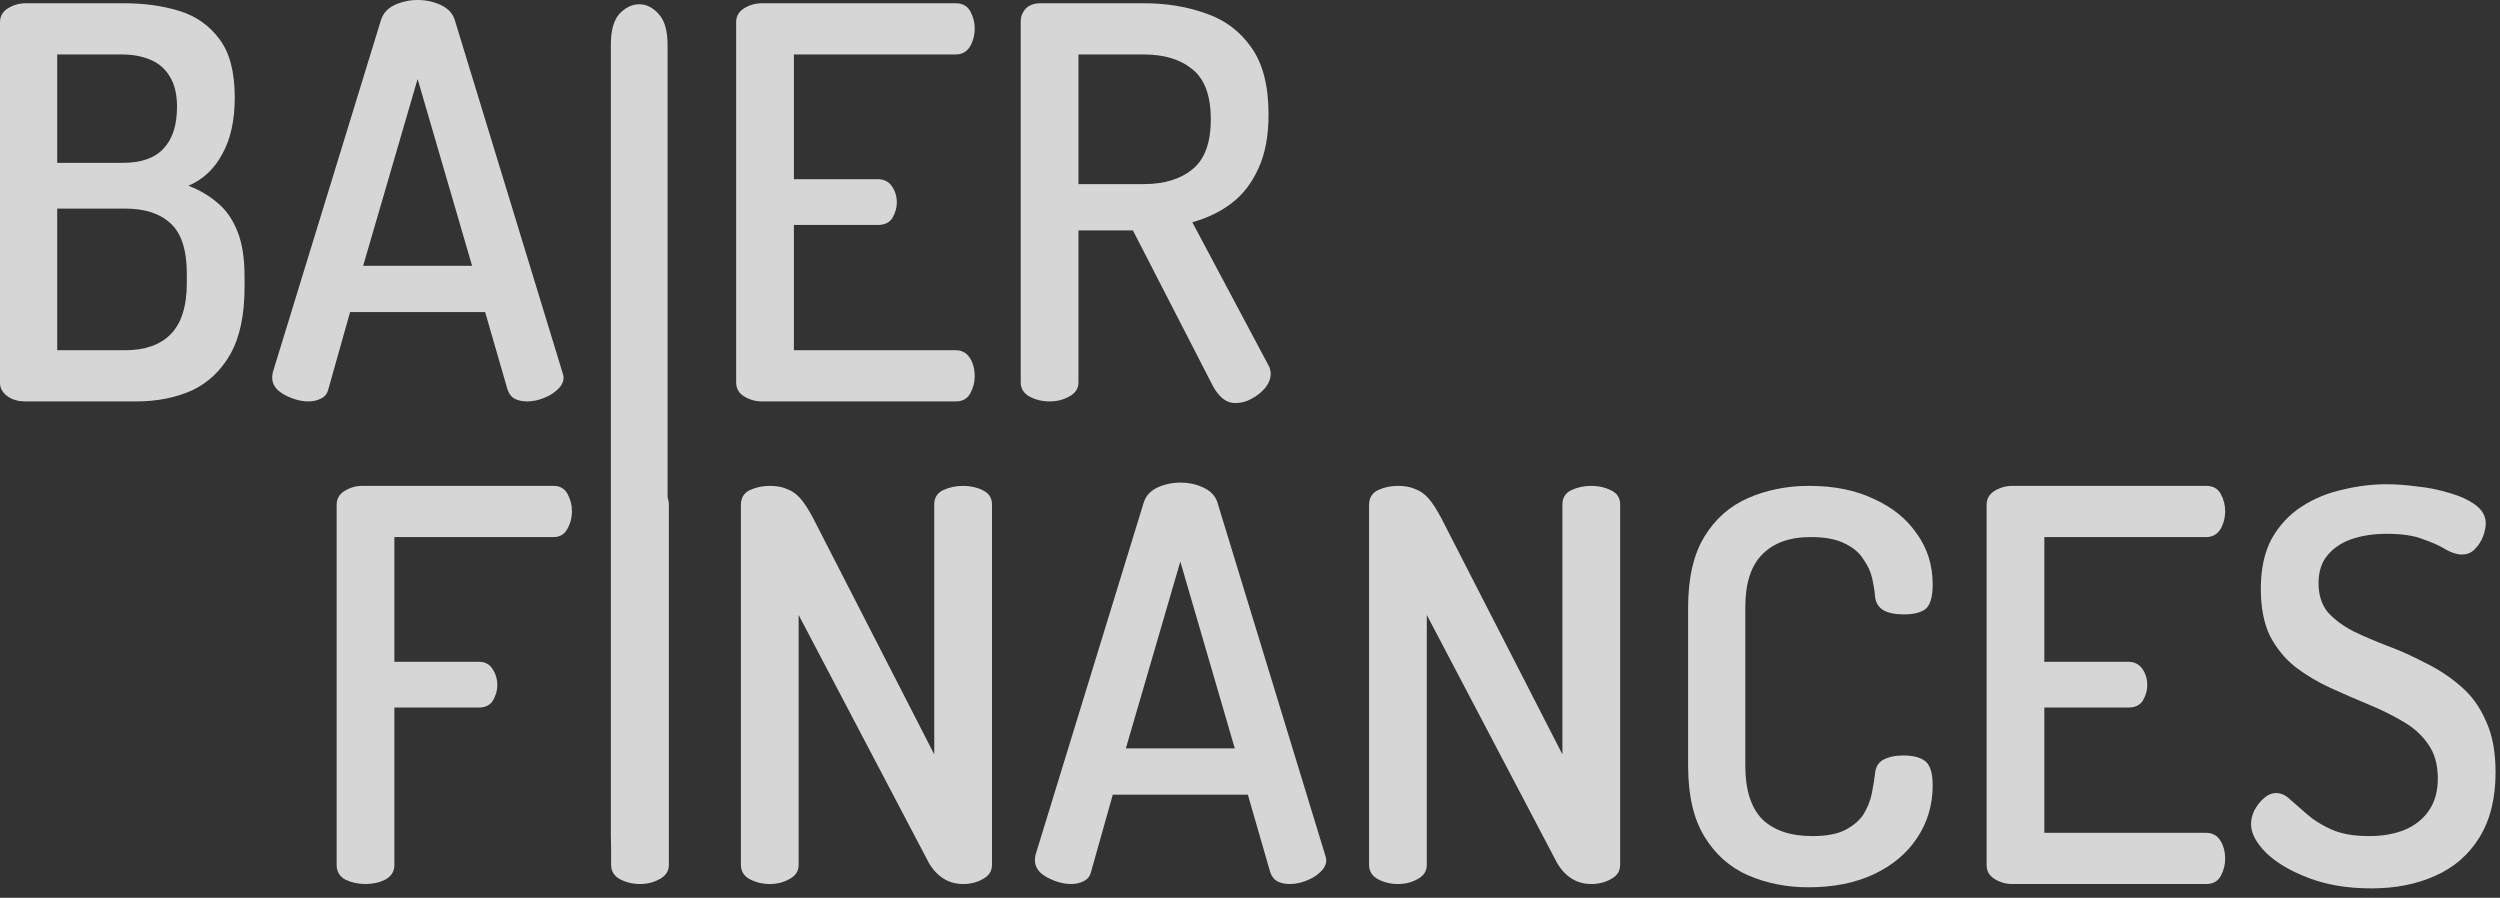
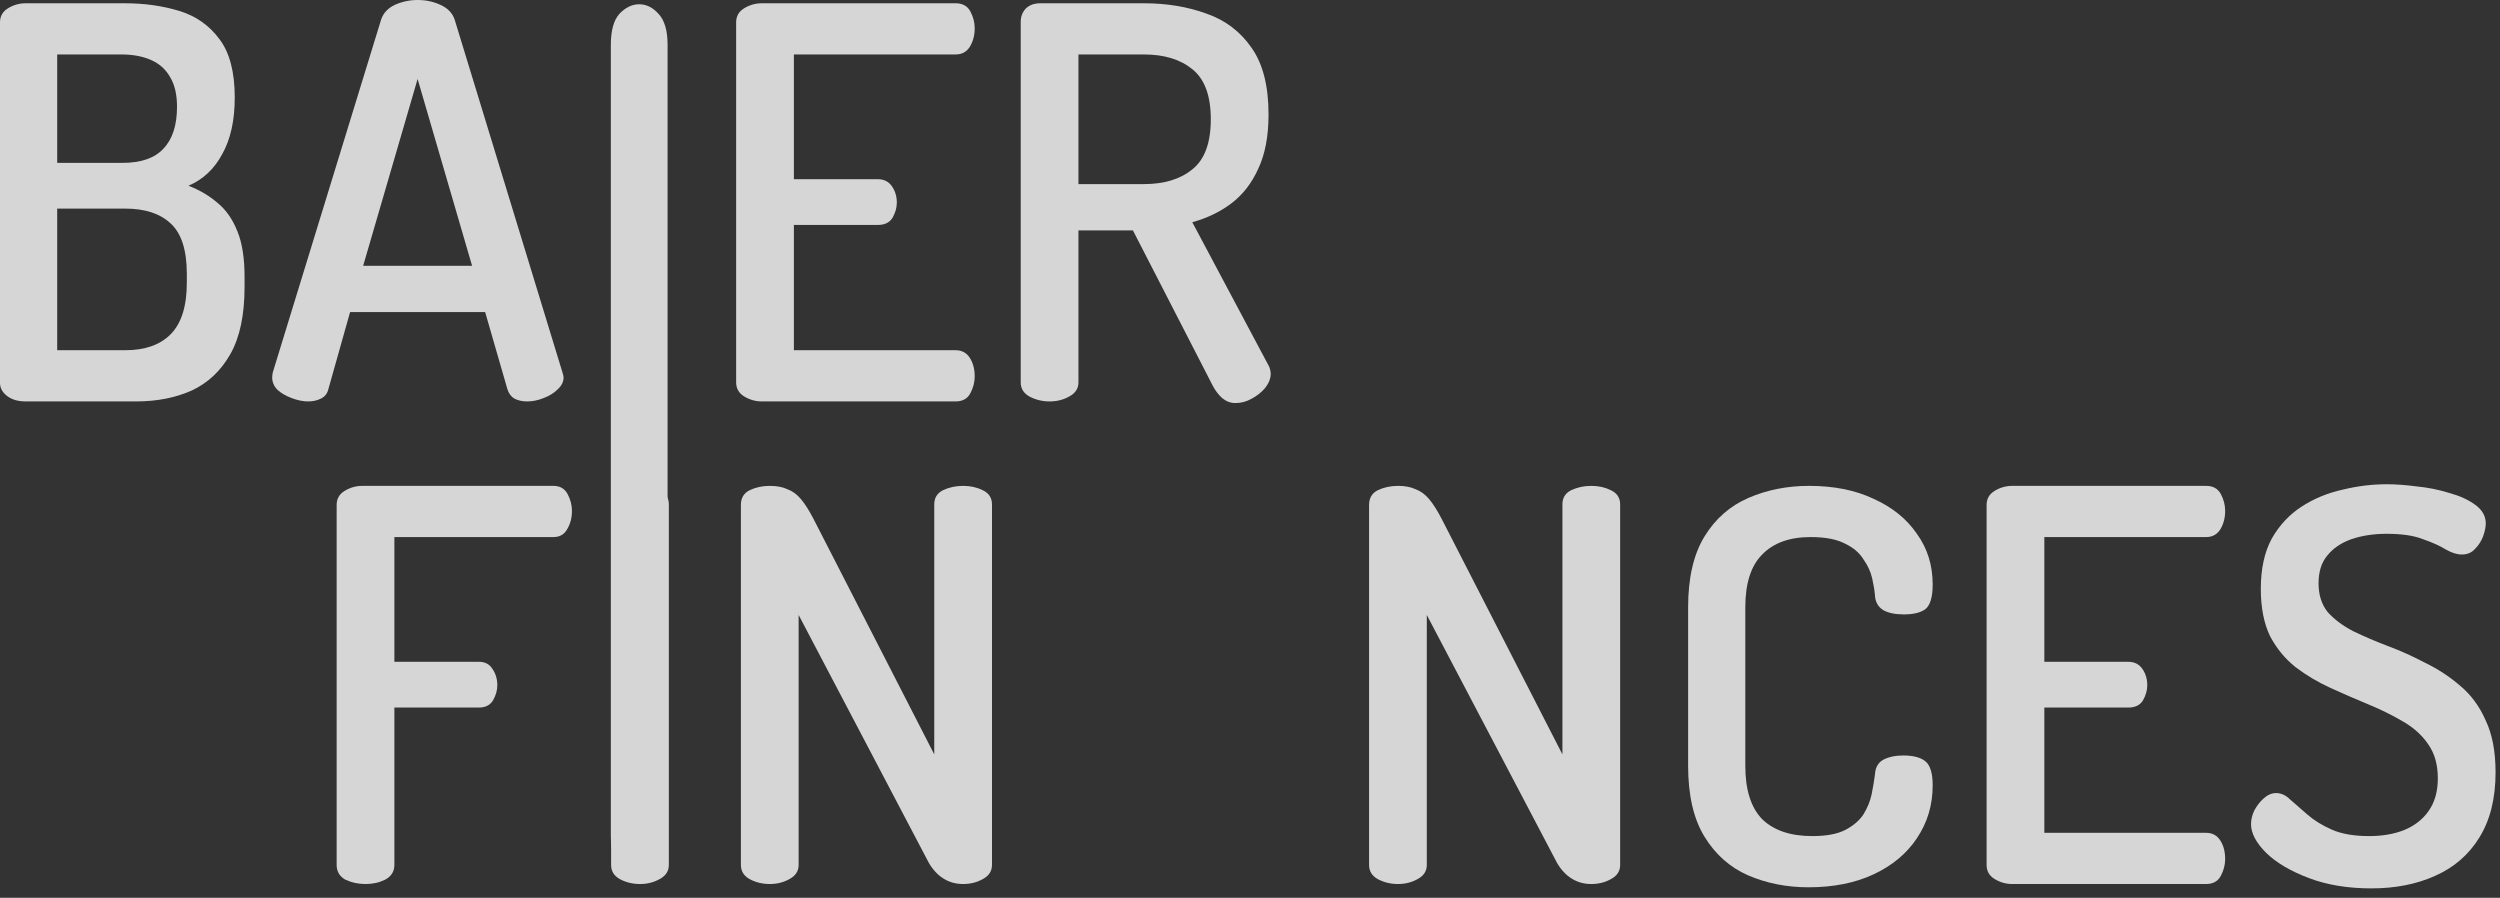
<svg xmlns="http://www.w3.org/2000/svg" width="181" height="65" viewBox="0 0 181 65" fill="none">
  <rect x="0" y="0" width="181" height="65" fill="#333333" stroke="none" />
  <g opacity="0.8">
    <path d="M89.437 29.181C89.095 29.181 88.78 29.063 88.49 28.826C88.228 28.59 88.004 28.3 87.82 27.959L82.023 16.68H78.08V27.683C78.08 28.129 77.856 28.471 77.409 28.708C76.989 28.944 76.516 29.063 75.99 29.063C75.464 29.063 74.978 28.944 74.531 28.708C74.11 28.471 73.9 28.129 73.9 27.683V1.577C73.9 1.209 74.018 0.894 74.255 0.631C74.518 0.368 74.873 0.237 75.32 0.237H82.812C84.468 0.237 85.98 0.486 87.347 0.986C88.714 1.459 89.805 2.287 90.62 3.47C91.435 4.627 91.842 6.231 91.842 8.281C91.842 9.858 91.593 11.173 91.093 12.225C90.62 13.276 89.963 14.117 89.121 14.748C88.306 15.353 87.373 15.8 86.322 16.089L91.842 26.46C91.895 26.539 91.934 26.644 91.961 26.776C91.987 26.881 92 26.973 92 27.052C92 27.393 91.869 27.735 91.606 28.077C91.343 28.392 91.014 28.655 90.62 28.866C90.252 29.076 89.857 29.181 89.437 29.181ZM78.08 13.329H82.812C84.284 13.329 85.454 12.974 86.322 12.264C87.215 11.554 87.662 10.345 87.662 8.636C87.662 6.927 87.215 5.718 86.322 5.008C85.454 4.298 84.284 3.943 82.812 3.943H78.08V13.329Z" fill="white" />
    <path d="M55.151 29.063C54.704 29.063 54.283 28.944 53.889 28.708C53.494 28.471 53.297 28.129 53.297 27.683V1.617C53.297 1.17 53.494 0.828 53.889 0.592C54.283 0.355 54.704 0.237 55.151 0.237H69.189C69.689 0.237 70.043 0.434 70.254 0.828C70.464 1.222 70.569 1.63 70.569 2.051C70.569 2.55 70.451 2.997 70.214 3.391C69.978 3.759 69.636 3.943 69.189 3.943H57.477V12.974H63.55C63.997 12.974 64.339 13.145 64.575 13.486C64.812 13.828 64.93 14.223 64.93 14.669C64.93 15.037 64.825 15.405 64.615 15.774C64.404 16.115 64.049 16.286 63.55 16.286H57.477V25.356H69.189C69.636 25.356 69.978 25.54 70.214 25.908C70.451 26.276 70.569 26.723 70.569 27.249C70.569 27.669 70.464 28.077 70.254 28.471C70.043 28.866 69.689 29.063 69.189 29.063H55.151Z" fill="white" />
    <path d="M46.279 63.567C45.762 63.567 45.284 63.308 44.845 62.788C44.432 62.269 44.225 61.519 44.225 60.538V3.251C44.225 2.213 44.432 1.463 44.845 1.001C45.284 0.54 45.762 0.309 46.279 0.309C46.796 0.309 47.261 0.54 47.674 1.001C48.113 1.463 48.333 2.213 48.333 3.251V60.538C48.333 61.519 48.113 62.269 47.674 62.788C47.261 63.308 46.796 63.567 46.279 63.567Z" fill="white" />
    <path d="M22.309 29.063C21.941 29.063 21.547 28.984 21.126 28.826C20.705 28.668 20.364 28.471 20.101 28.235C19.838 27.972 19.706 27.669 19.706 27.328C19.706 27.249 19.72 27.131 19.746 26.973L27.593 1.42C27.751 0.946 28.079 0.592 28.579 0.355C29.105 0.118 29.657 0 30.235 0C30.84 0 31.392 0.118 31.892 0.355C32.417 0.592 32.759 0.946 32.917 1.42L40.725 26.973C40.777 27.131 40.803 27.249 40.803 27.328C40.803 27.643 40.659 27.932 40.37 28.195C40.107 28.458 39.765 28.668 39.344 28.826C38.95 28.984 38.556 29.063 38.161 29.063C37.82 29.063 37.517 28.997 37.255 28.866C37.018 28.734 36.847 28.511 36.742 28.195L35.125 22.596H25.346L23.768 28.195C23.689 28.511 23.505 28.734 23.216 28.866C22.953 28.997 22.651 29.063 22.309 29.063ZM26.292 19.244H34.179L30.235 5.718L26.292 19.244Z" fill="white" />
    <path d="M1.853 29.063C1.301 29.063 0.854 28.931 0.513 28.668C0.171 28.405 0 28.09 0 27.722V1.617C0 1.17 0.197 0.828 0.592 0.592C0.986 0.355 1.406 0.237 1.853 0.237H9.03C10.45 0.237 11.764 0.421 12.974 0.789C14.183 1.157 15.156 1.84 15.892 2.839C16.628 3.812 16.996 5.218 16.996 7.059C16.996 8.715 16.694 10.082 16.089 11.16C15.511 12.238 14.696 13 13.644 13.447C14.459 13.762 15.169 14.183 15.774 14.709C16.378 15.208 16.851 15.892 17.193 16.759C17.535 17.601 17.706 18.692 17.706 20.032V20.782C17.706 22.806 17.364 24.423 16.68 25.632C15.997 26.841 15.064 27.722 13.881 28.274C12.698 28.8 11.357 29.063 9.858 29.063H1.853ZM4.141 25.356H9.07C10.489 25.356 11.58 24.975 12.343 24.212C13.132 23.424 13.526 22.175 13.526 20.466V19.835C13.526 18.1 13.132 16.878 12.343 16.168C11.58 15.458 10.489 15.103 9.07 15.103H4.141V25.356ZM4.141 11.791H8.873C10.213 11.791 11.199 11.449 11.83 10.765C12.487 10.082 12.816 9.07 12.816 7.729C12.816 6.835 12.645 6.112 12.303 5.56C11.988 5.008 11.528 4.601 10.923 4.338C10.319 4.075 9.609 3.943 8.794 3.943H4.141V11.791Z" fill="white" />
    <path d="M26.463 64.003C25.938 64.003 25.451 63.898 25.004 63.688C24.584 63.451 24.373 63.096 24.373 62.623V36.557C24.373 36.11 24.57 35.768 24.965 35.532C25.359 35.295 25.78 35.177 26.227 35.177H40.068C40.541 35.177 40.883 35.374 41.093 35.768C41.304 36.163 41.409 36.57 41.409 36.991C41.409 37.49 41.291 37.937 41.054 38.332C40.844 38.7 40.515 38.884 40.068 38.884H28.553V47.914H34.666C35.112 47.914 35.441 48.085 35.651 48.427C35.888 48.769 36.006 49.163 36.006 49.61C36.006 49.978 35.901 50.346 35.691 50.714C35.481 51.056 35.139 51.227 34.666 51.227H28.553V62.623C28.553 63.096 28.33 63.451 27.883 63.688C27.462 63.898 26.989 64.003 26.463 64.003Z" fill="white" />
    <path d="M46.334 64.003C45.809 64.003 45.322 63.885 44.875 63.648C44.455 63.411 44.244 63.07 44.244 62.623V36.518C44.244 36.044 44.455 35.703 44.875 35.492C45.322 35.282 45.809 35.177 46.334 35.177C46.86 35.177 47.333 35.282 47.754 35.492C48.201 35.703 48.424 36.044 48.424 36.518V62.623C48.424 63.07 48.201 63.411 47.754 63.648C47.333 63.885 46.86 64.003 46.334 64.003Z" fill="white" />
    <path d="M55.731 64.003C55.205 64.003 54.718 63.885 54.272 63.648C53.851 63.411 53.641 63.07 53.641 62.623V36.557C53.641 36.058 53.851 35.703 54.272 35.492C54.718 35.282 55.205 35.177 55.731 35.177C56.23 35.177 56.651 35.256 56.992 35.413C57.361 35.545 57.689 35.782 57.978 36.123C58.268 36.465 58.57 36.938 58.885 37.543L67.64 54.618V36.518C67.64 36.044 67.85 35.703 68.271 35.492C68.718 35.282 69.204 35.177 69.73 35.177C70.255 35.177 70.729 35.282 71.149 35.492C71.596 35.703 71.82 36.044 71.82 36.518V62.623C71.82 63.07 71.596 63.411 71.149 63.648C70.729 63.885 70.255 64.003 69.73 64.003C69.204 64.003 68.731 63.872 68.31 63.609C67.889 63.346 67.534 62.965 67.245 62.465L57.821 44.523V62.623C57.821 63.07 57.597 63.411 57.15 63.648C56.73 63.885 56.256 64.003 55.731 64.003Z" fill="white" />
-     <path d="M77.529 64.003C77.161 64.003 76.766 63.924 76.346 63.766C75.925 63.609 75.583 63.411 75.32 63.175C75.057 62.912 74.926 62.61 74.926 62.268C74.926 62.189 74.939 62.071 74.965 61.913L82.813 36.36C82.971 35.887 83.299 35.532 83.799 35.295C84.324 35.059 84.876 34.94 85.455 34.94C86.059 34.94 86.612 35.059 87.111 35.295C87.637 35.532 87.979 35.887 88.136 36.36L95.944 61.913C95.997 62.071 96.023 62.189 96.023 62.268C96.023 62.583 95.879 62.873 95.589 63.136C95.326 63.398 94.985 63.609 94.564 63.766C94.17 63.924 93.775 64.003 93.381 64.003C93.039 64.003 92.737 63.937 92.474 63.806C92.237 63.674 92.067 63.451 91.961 63.136L90.345 57.536H80.565L78.988 63.136C78.909 63.451 78.725 63.674 78.436 63.806C78.173 63.937 77.87 64.003 77.529 64.003ZM81.511 54.184H89.398L85.455 40.658L81.511 54.184Z" fill="white" />
    <path d="M101.21 64.003C100.685 64.003 100.198 63.885 99.751 63.648C99.331 63.411 99.121 63.07 99.121 62.623V36.557C99.121 36.058 99.331 35.703 99.751 35.492C100.198 35.282 100.685 35.177 101.21 35.177C101.71 35.177 102.131 35.256 102.472 35.413C102.84 35.545 103.169 35.782 103.458 36.123C103.747 36.465 104.05 36.938 104.365 37.543L113.119 54.618V36.518C113.119 36.044 113.33 35.703 113.75 35.492C114.197 35.282 114.684 35.177 115.209 35.177C115.735 35.177 116.208 35.282 116.629 35.492C117.076 35.703 117.299 36.044 117.299 36.518V62.623C117.299 63.07 117.076 63.411 116.629 63.648C116.208 63.885 115.735 64.003 115.209 64.003C114.684 64.003 114.21 63.872 113.79 63.609C113.369 63.346 113.014 62.965 112.725 62.465L103.3 44.523V62.623C103.3 63.07 103.077 63.411 102.63 63.648C102.209 63.885 101.736 64.003 101.21 64.003Z" fill="white" />
    <path d="M130.935 64.24C129.357 64.24 127.898 63.95 126.557 63.372C125.243 62.794 124.191 61.861 123.403 60.572C122.614 59.284 122.22 57.575 122.22 55.446V43.971C122.22 41.841 122.614 40.133 123.403 38.844C124.191 37.556 125.256 36.623 126.597 36.044C127.938 35.466 129.397 35.177 130.974 35.177C132.788 35.177 134.352 35.492 135.667 36.123C137.007 36.728 138.046 37.569 138.782 38.647C139.544 39.699 139.926 40.921 139.926 42.315C139.926 43.208 139.755 43.8 139.413 44.089C139.071 44.352 138.545 44.483 137.836 44.483C137.205 44.483 136.705 44.378 136.337 44.168C135.969 43.931 135.772 43.576 135.746 43.103C135.719 42.761 135.654 42.354 135.548 41.881C135.443 41.407 135.233 40.947 134.917 40.501C134.628 40.027 134.181 39.646 133.577 39.357C132.972 39.041 132.144 38.884 131.092 38.884C129.568 38.884 128.398 39.304 127.583 40.146C126.768 40.961 126.36 42.236 126.36 43.971V55.446C126.36 57.181 126.768 58.469 127.583 59.31C128.424 60.125 129.633 60.533 131.211 60.533C132.21 60.533 132.998 60.388 133.577 60.099C134.181 59.784 134.628 59.402 134.917 58.956C135.207 58.482 135.404 57.996 135.509 57.496C135.614 56.971 135.693 56.498 135.746 56.077C135.772 55.577 135.969 55.222 136.337 55.012C136.731 54.802 137.218 54.697 137.796 54.697C138.532 54.697 139.071 54.841 139.413 55.13C139.755 55.42 139.926 55.998 139.926 56.865C139.926 58.285 139.544 59.56 138.782 60.691C138.046 61.795 137.007 62.662 135.667 63.293C134.326 63.924 132.749 64.24 130.935 64.24Z" fill="white" />
    <path d="M145.683 64.003C145.237 64.003 144.816 63.885 144.422 63.648C144.027 63.411 143.83 63.07 143.83 62.623V36.557C143.83 36.11 144.027 35.768 144.422 35.532C144.816 35.295 145.237 35.177 145.683 35.177H159.722C160.221 35.177 160.576 35.374 160.787 35.768C160.997 36.163 161.102 36.57 161.102 36.991C161.102 37.49 160.984 37.937 160.747 38.332C160.511 38.7 160.169 38.884 159.722 38.884H148.01V47.914H154.083C154.53 47.914 154.872 48.085 155.108 48.427C155.345 48.769 155.463 49.163 155.463 49.61C155.463 49.978 155.358 50.346 155.148 50.714C154.937 51.056 154.582 51.227 154.083 51.227H148.01V60.296H159.722C160.169 60.296 160.511 60.48 160.747 60.848C160.984 61.216 161.102 61.663 161.102 62.189C161.102 62.61 160.997 63.017 160.787 63.411C160.576 63.806 160.221 64.003 159.722 64.003H145.683Z" fill="white" />
    <path d="M171.689 64.319C169.98 64.319 168.468 64.069 167.154 63.569C165.839 63.07 164.814 62.465 164.078 61.755C163.342 61.019 162.974 60.323 162.974 59.665C162.974 59.35 163.053 59.021 163.21 58.679C163.394 58.338 163.618 58.048 163.881 57.812C164.17 57.549 164.472 57.418 164.788 57.418C165.156 57.418 165.497 57.575 165.813 57.891C166.155 58.18 166.562 58.535 167.035 58.956C167.509 59.376 168.1 59.744 168.81 60.06C169.52 60.375 170.427 60.533 171.531 60.533C172.477 60.533 173.318 60.388 174.055 60.099C174.817 59.784 175.408 59.324 175.829 58.719C176.276 58.088 176.499 57.299 176.499 56.353C176.499 55.354 176.263 54.526 175.79 53.869C175.343 53.211 174.725 52.659 173.936 52.212C173.174 51.765 172.346 51.358 171.452 50.99C170.558 50.622 169.651 50.227 168.731 49.807C167.811 49.386 166.97 48.887 166.207 48.308C165.445 47.704 164.827 46.955 164.354 46.061C163.907 45.141 163.683 43.997 163.683 42.63C163.683 41.184 163.946 39.975 164.472 39.002C165.024 38.029 165.747 37.254 166.641 36.675C167.535 36.097 168.521 35.69 169.599 35.453C170.676 35.19 171.741 35.059 172.793 35.059C173.45 35.059 174.173 35.111 174.962 35.216C175.777 35.295 176.565 35.453 177.328 35.69C178.09 35.9 178.721 36.189 179.22 36.557C179.72 36.925 179.97 37.372 179.97 37.898C179.97 38.161 179.904 38.476 179.772 38.844C179.641 39.186 179.444 39.488 179.181 39.751C178.944 40.014 178.629 40.146 178.235 40.146C177.893 40.146 177.512 40.027 177.091 39.791C176.67 39.528 176.118 39.278 175.435 39.041C174.778 38.779 173.897 38.647 172.793 38.647C171.846 38.647 170.992 38.779 170.229 39.041C169.493 39.304 168.915 39.699 168.494 40.224C168.074 40.724 167.863 41.394 167.863 42.236C167.863 43.077 168.087 43.773 168.534 44.326C169.007 44.851 169.625 45.311 170.387 45.706C171.15 46.074 171.978 46.429 172.872 46.77C173.792 47.112 174.699 47.52 175.592 47.993C176.513 48.44 177.354 48.992 178.116 49.649C178.905 50.306 179.523 51.148 179.97 52.173C180.443 53.172 180.679 54.421 180.679 55.919C180.679 57.812 180.285 59.389 179.496 60.651C178.734 61.887 177.669 62.807 176.302 63.411C174.962 64.016 173.424 64.319 171.689 64.319Z" fill="white" />
  </g>
</svg>